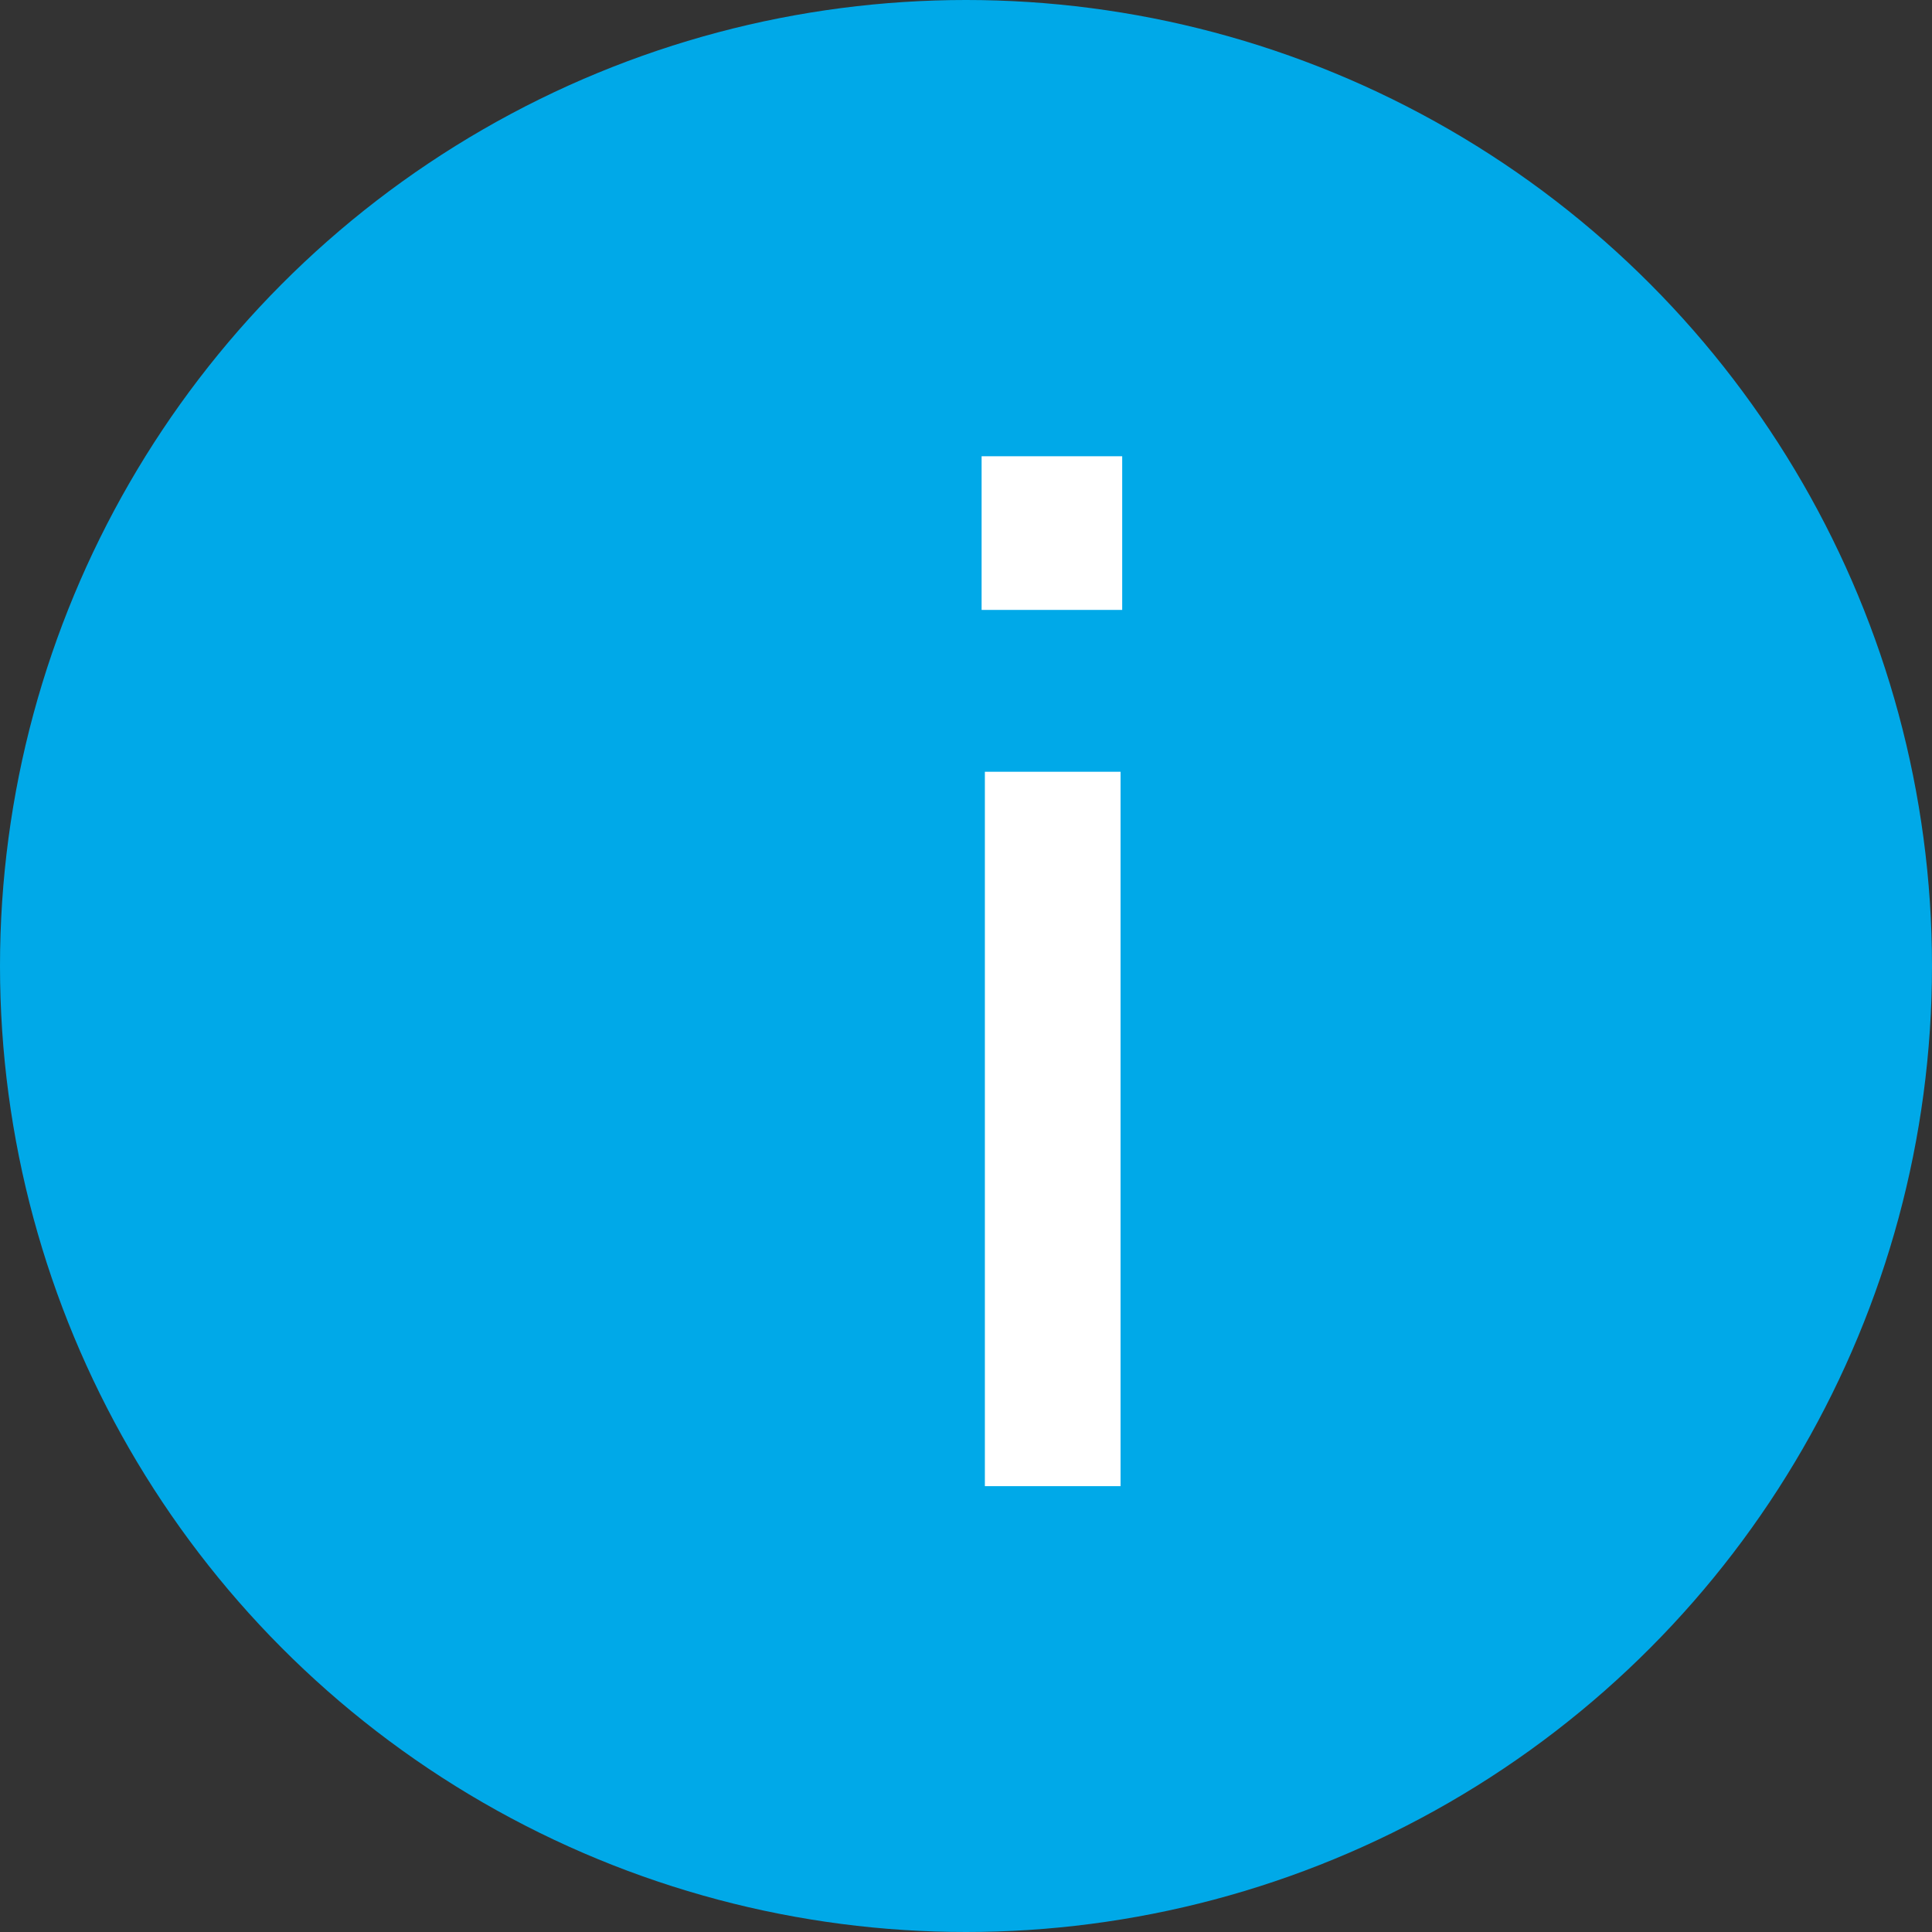
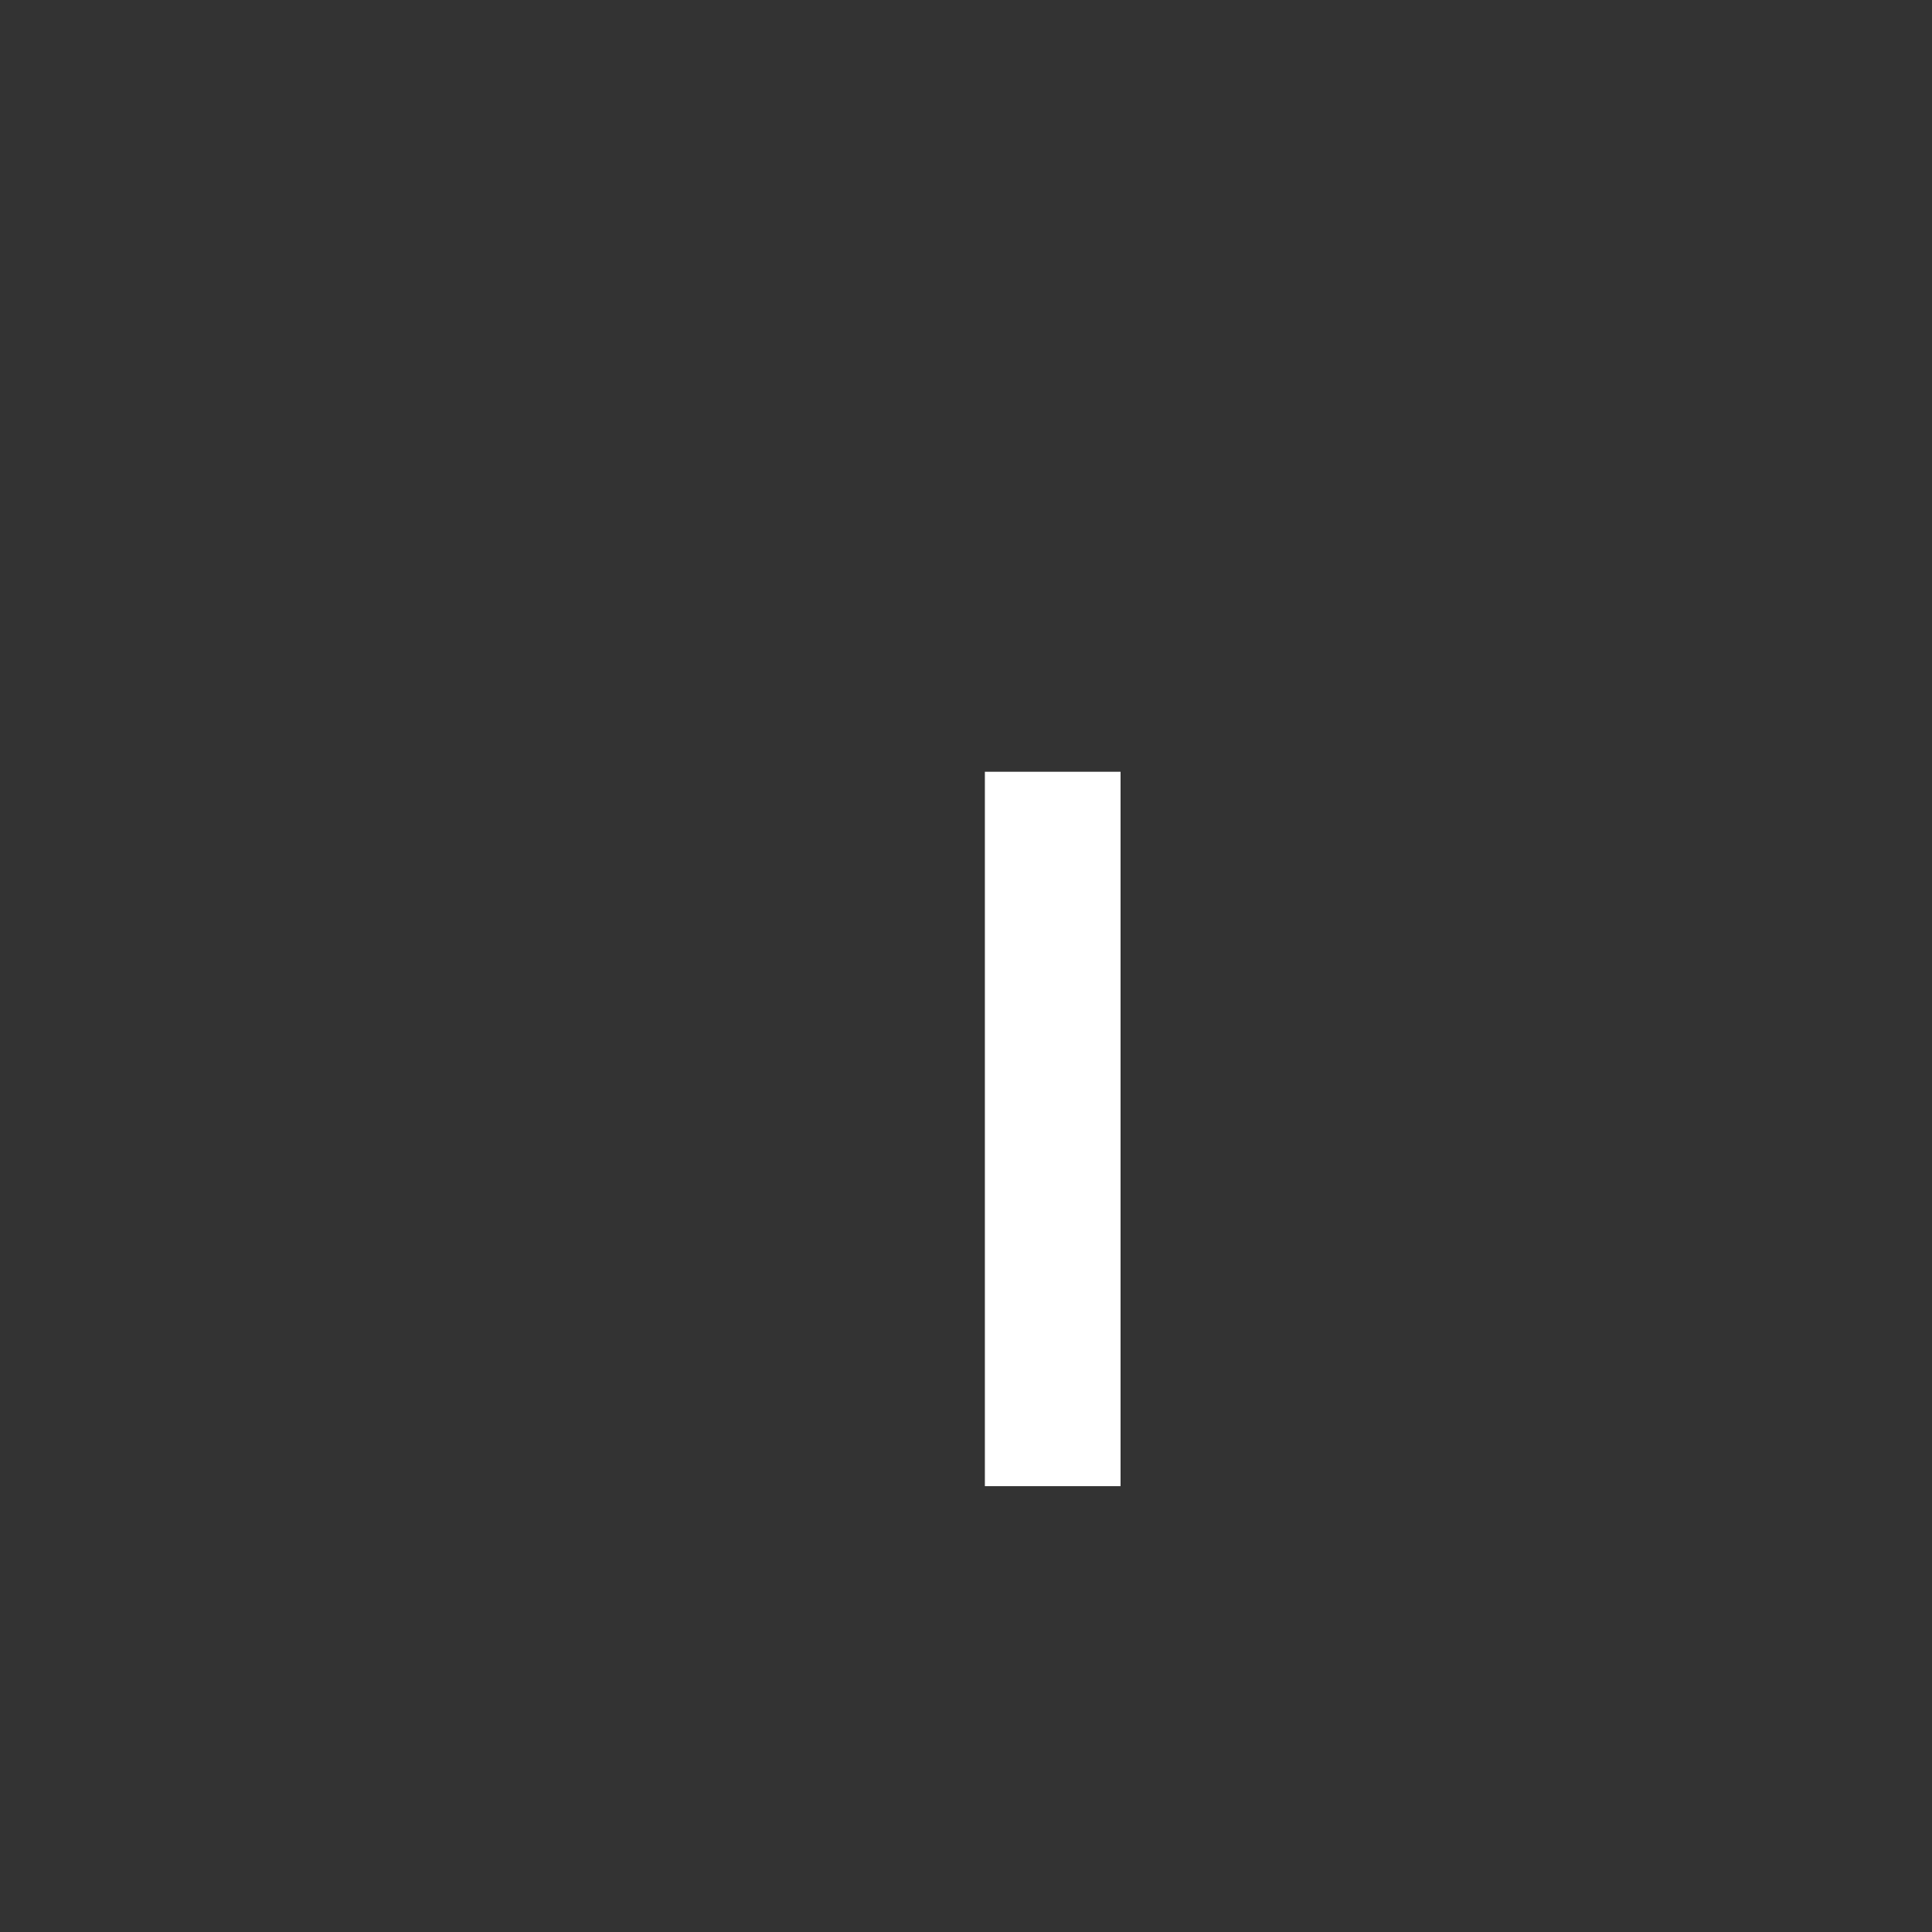
<svg xmlns="http://www.w3.org/2000/svg" width="13" height="13" viewBox="0 0 13 13" fill="none">
  <rect x="0" y="0" width="13" height="13" fill="#333333" stroke="none" />
-   <circle cx="6.5" cy="6.5" r="6.5" fill="#00A9E8" />
-   <path d="M6.627 5.193H7.54V10H6.627V5.193ZM6.605 4.104V3.07H7.551V4.104H6.605Z" fill="white" />
+   <path d="M6.627 5.193H7.54V10H6.627V5.193ZM6.605 4.104V3.07V4.104H6.605Z" fill="white" />
</svg>